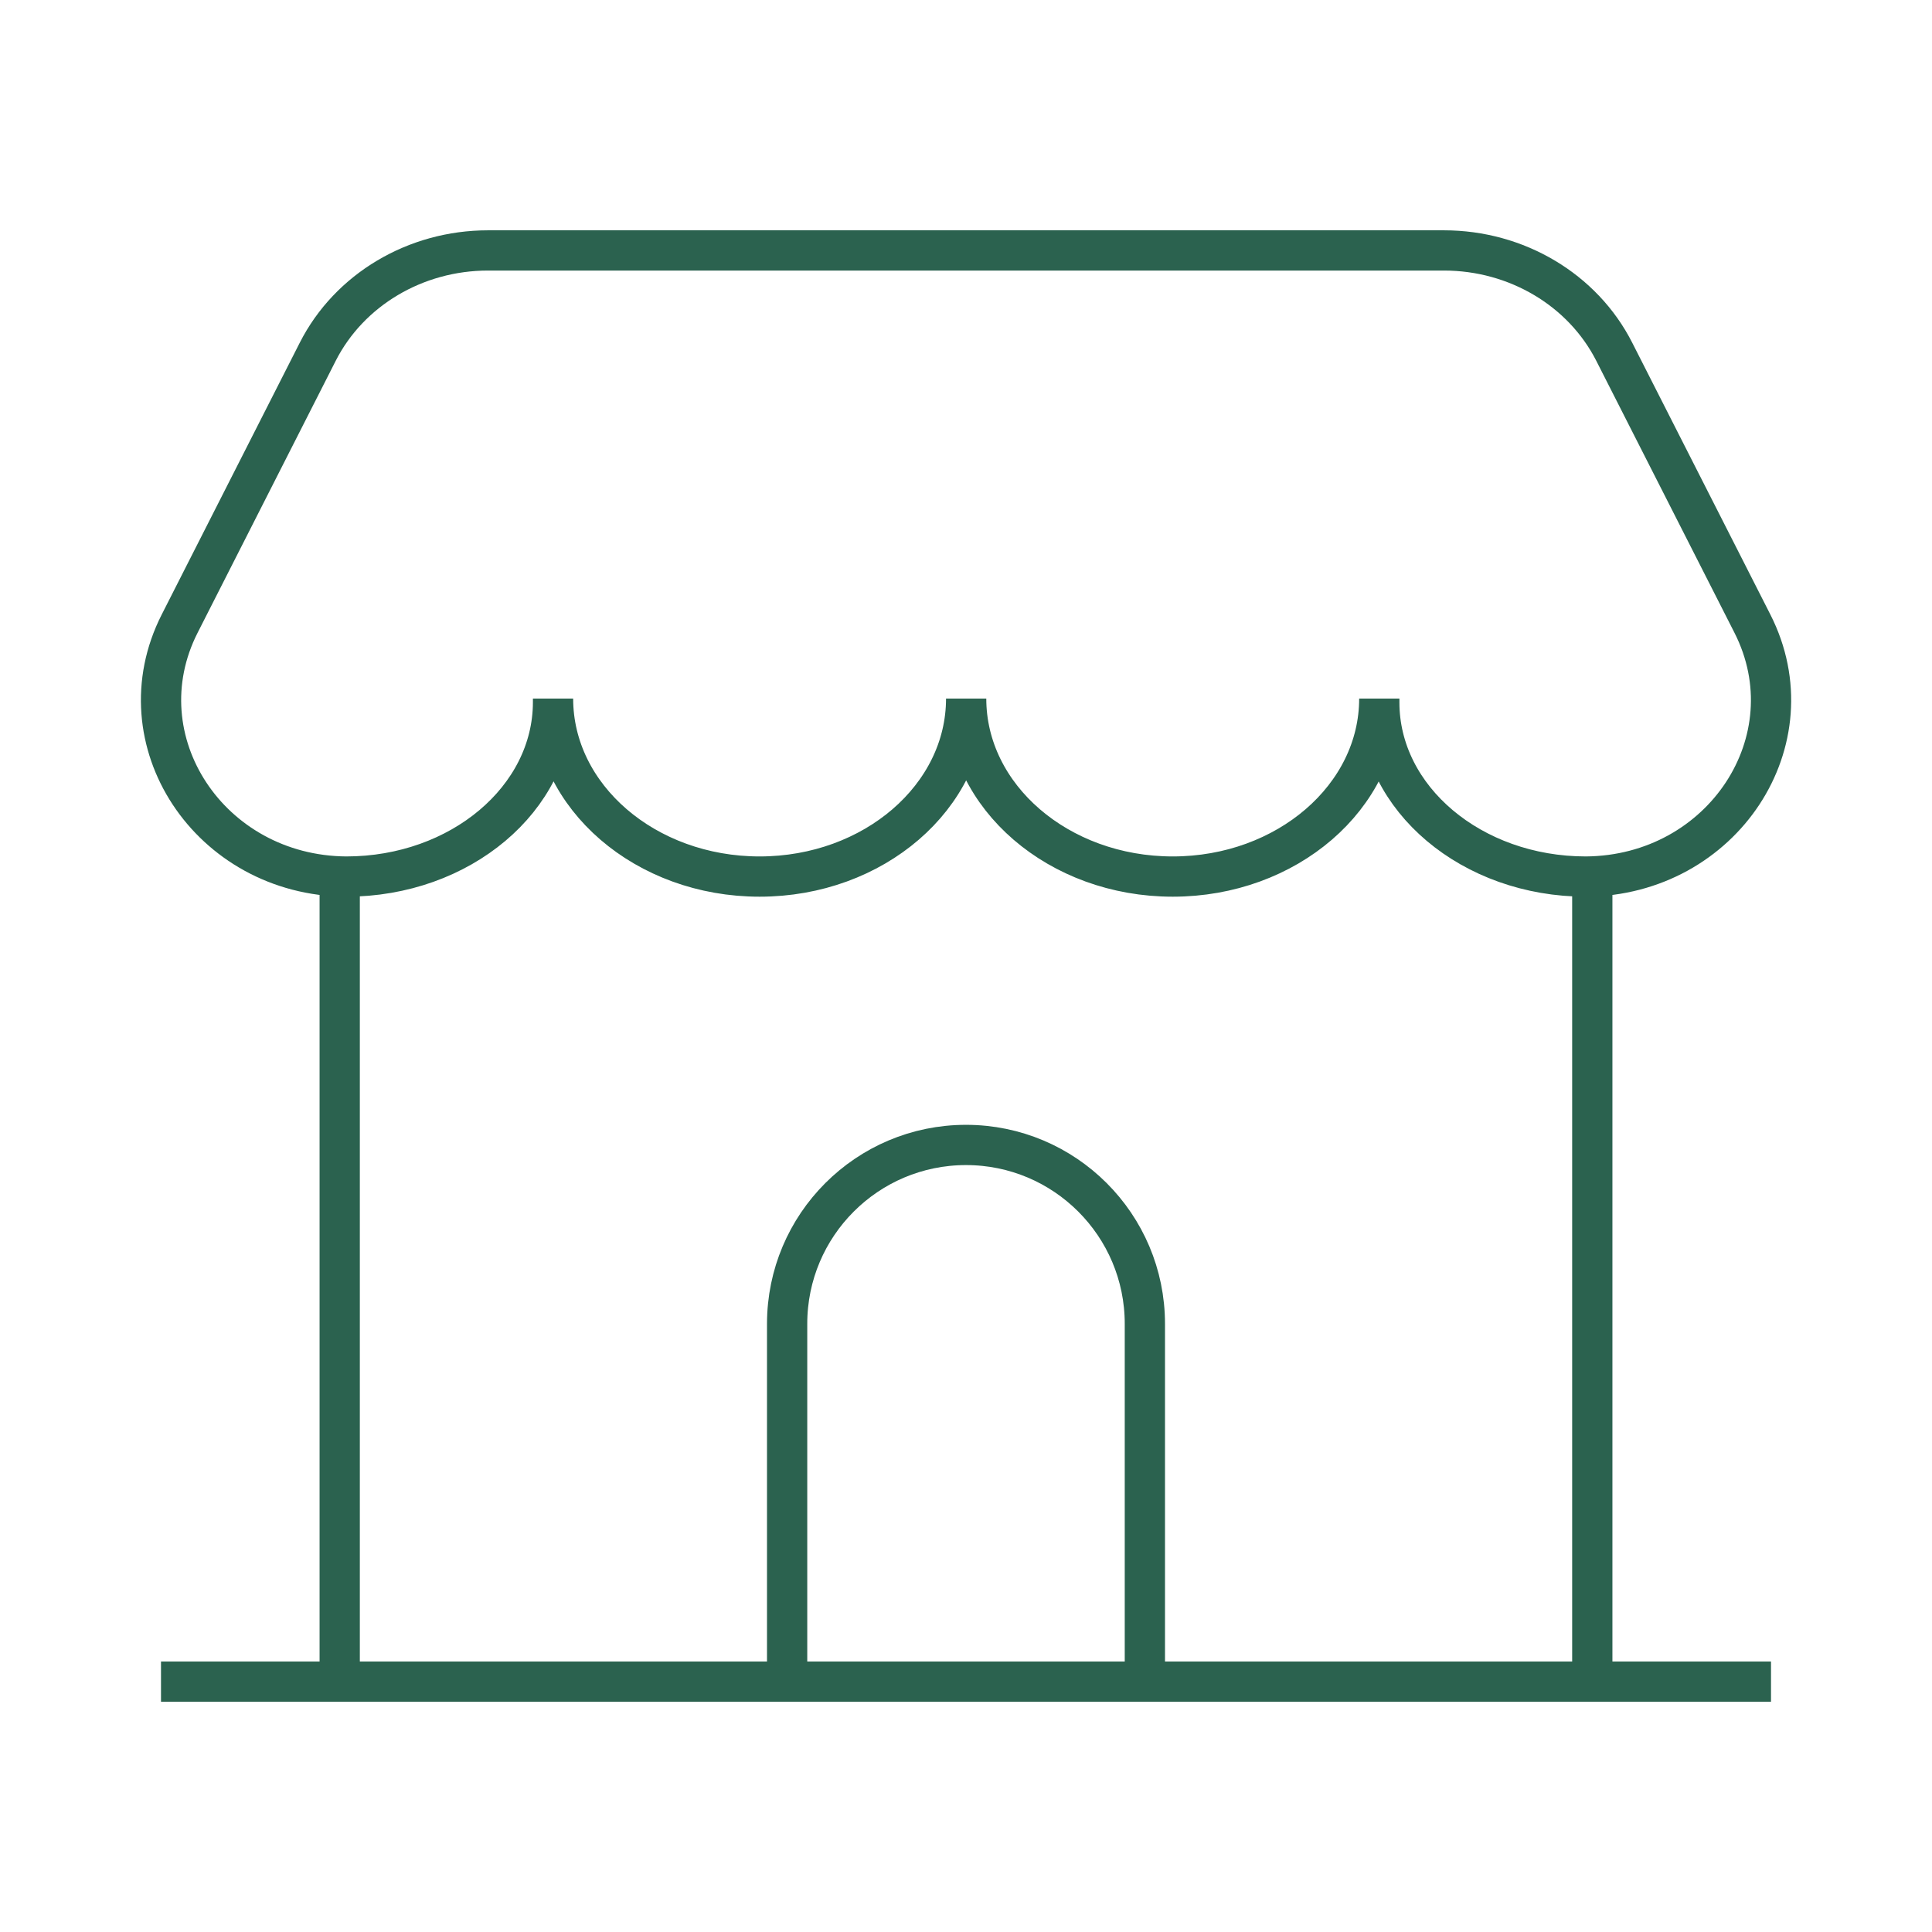
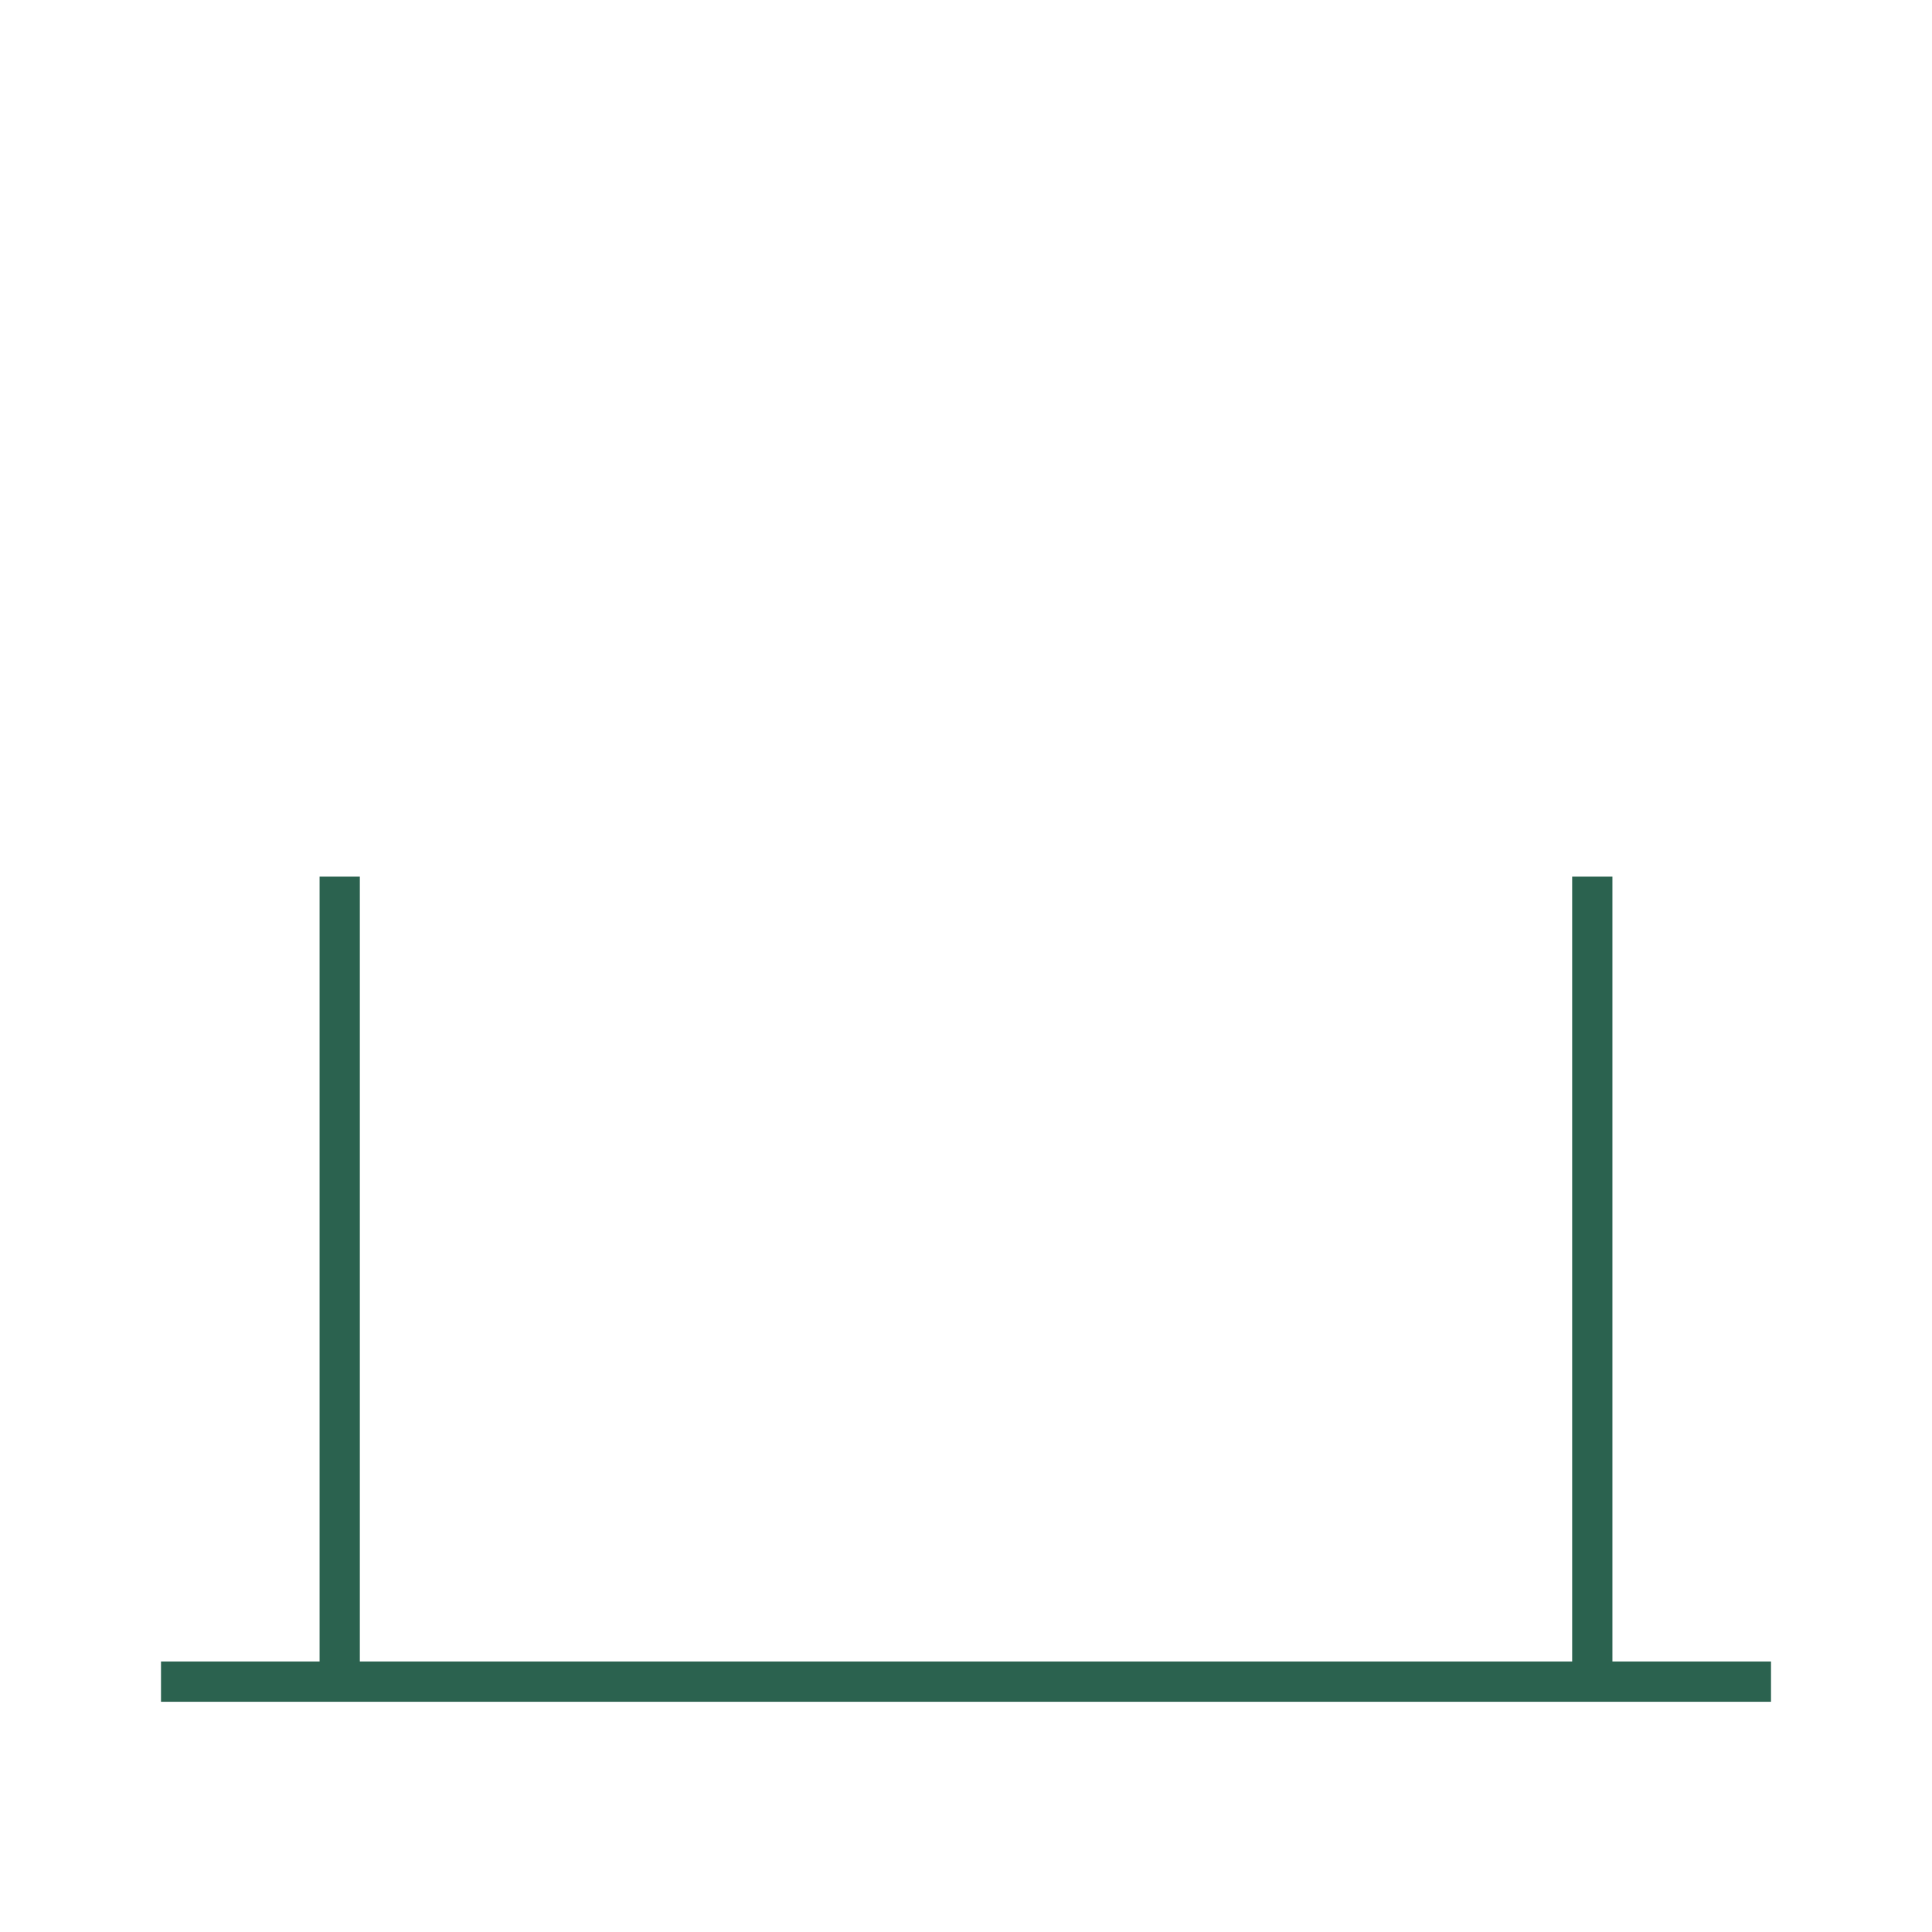
<svg xmlns="http://www.w3.org/2000/svg" width="48" height="48" viewBox="0 0 48 48" fill="none">
  <g id="Group">
    <g id="Group_2">
      <path id="Path" d="M8.44 21.78V41.78" stroke="#2B624F" strokeWidth="3" strokeLinecap="round" strokeLinejoin="round" />
      <path id="Path_2" d="M39.56 21.78V41.78" stroke="#2B624F" strokeWidth="3" strokeLinecap="round" strokeLinejoin="round" />
-       <path id="Path_3" d="M28.444 41.778V32.89C28.444 30.436 26.454 28.446 24 28.446C21.546 28.446 19.556 30.436 19.556 32.89V41.778" stroke="#2B624F" strokeWidth="3" strokeLinecap="round" strokeLinejoin="round" />
      <path id="Path_4" d="M4 41.78H44" stroke="#2B624F" strokeWidth="3" strokeLinecap="round" strokeLinejoin="round" />
-       <path id="Path_5" fillRule="evenodd" clipRule="evenodd" d="M8.602 21.778C5.206 21.754 2.992 18.392 4.464 15.494L7.894 8.74C8.676 7.2 10.32 6.222 12.124 6.222H35.876C37.68 6.222 39.324 7.2 40.106 8.74L43.538 15.494C45.01 18.392 42.796 21.754 39.4 21.778C36.566 21.778 34.268 19.842 34.268 17.452V17.356C34.268 19.798 31.97 21.778 29.136 21.778C26.302 21.778 24.004 19.798 24.004 17.356C24.004 19.798 21.706 21.778 18.872 21.778C16.038 21.778 13.74 19.798 13.74 17.356V17.452C13.734 19.842 11.436 21.778 8.602 21.778Z" stroke="#2B624F" strokeWidth="3" strokeLinecap="round" strokeLinejoin="round" />
    </g>
  </g>
</svg>